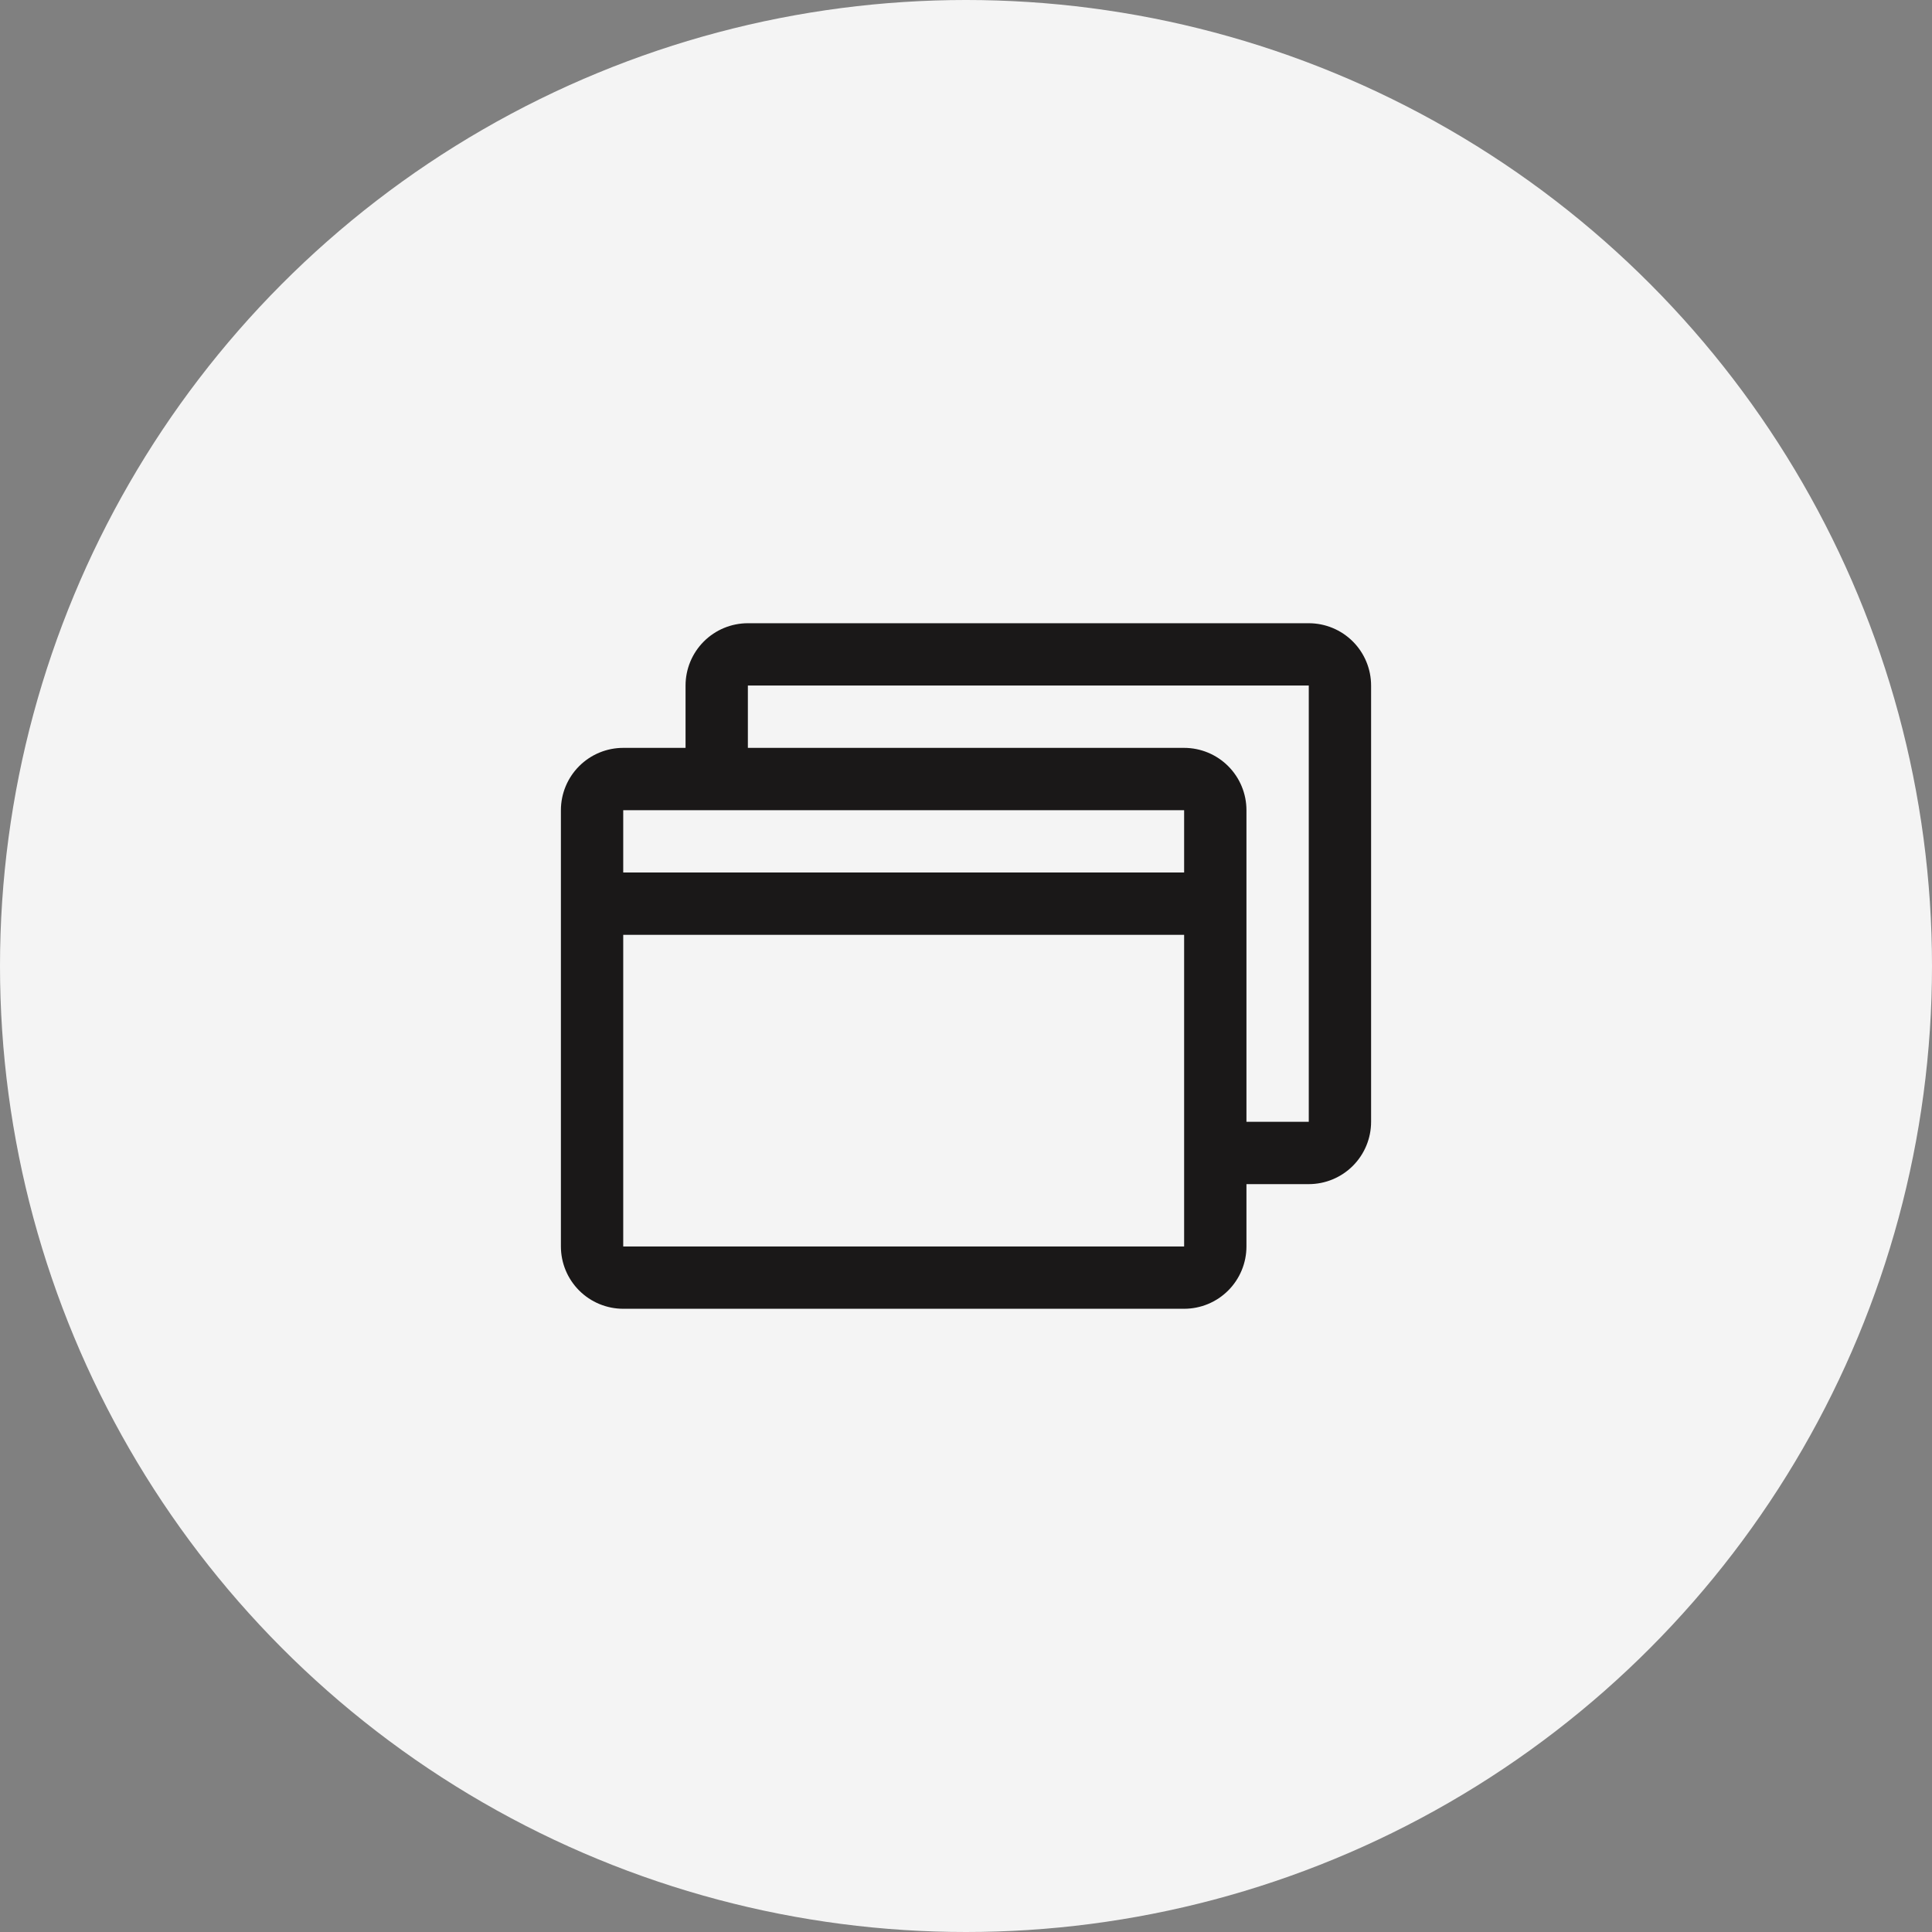
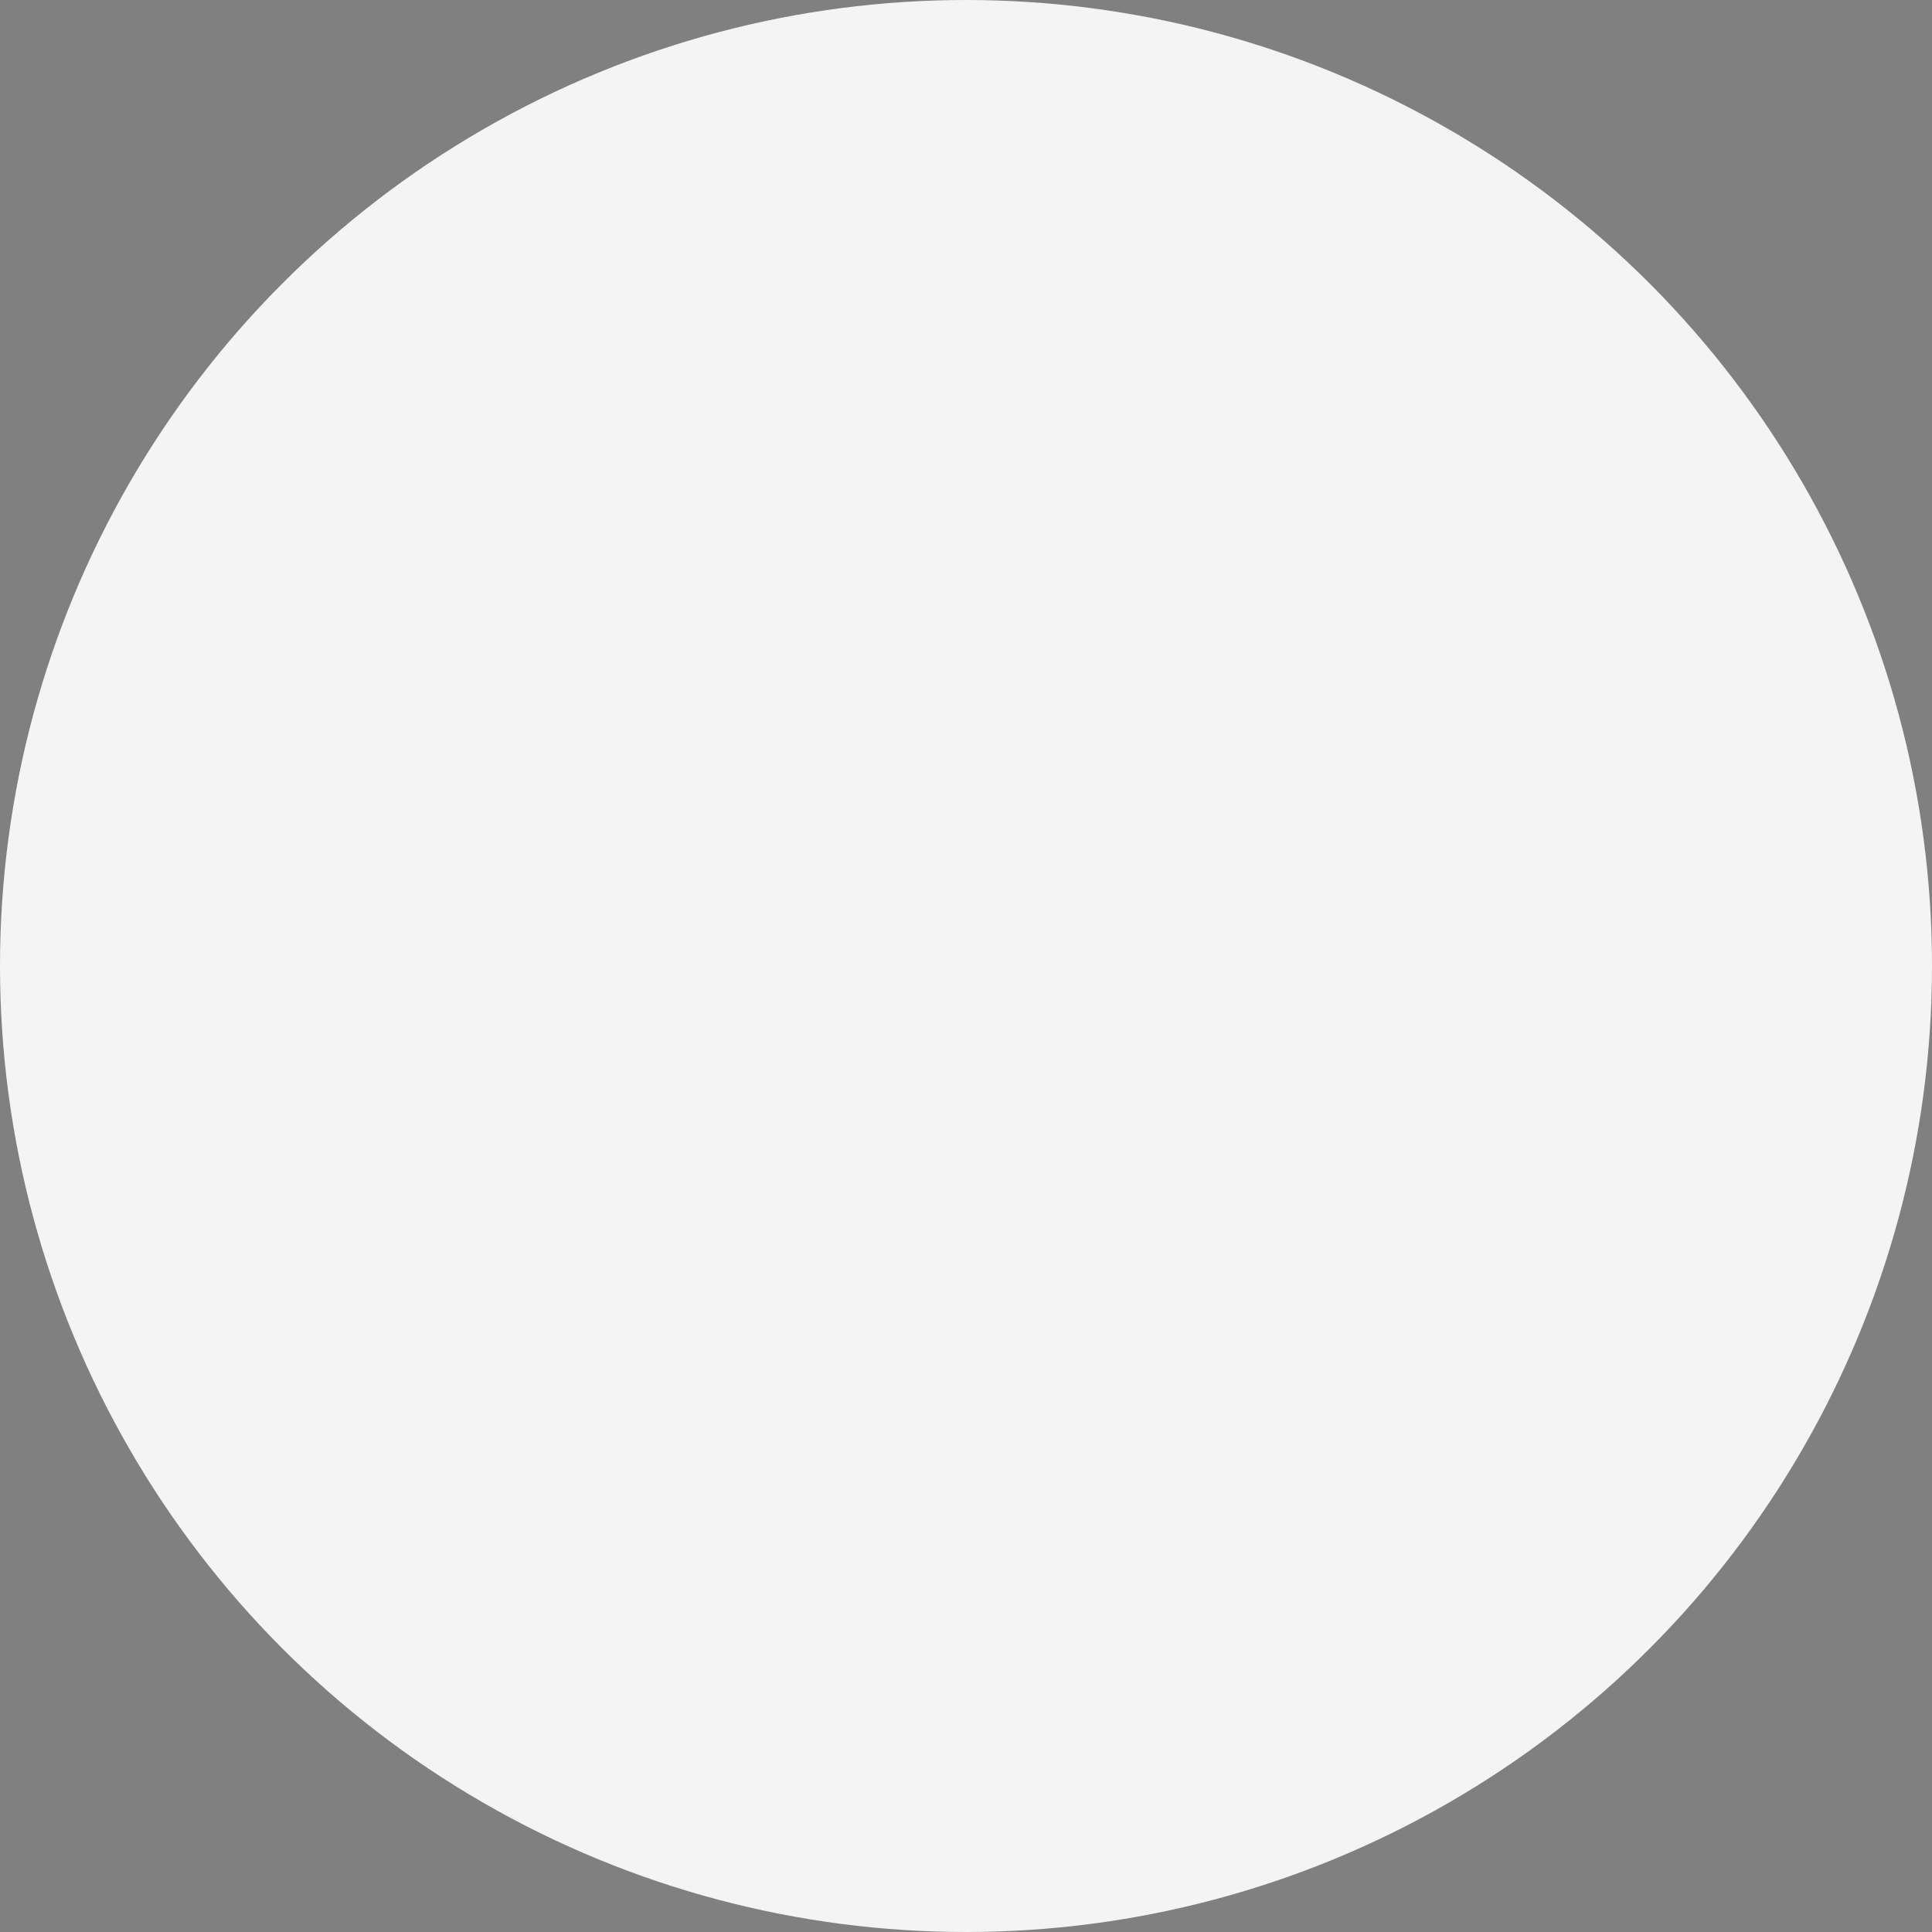
<svg xmlns="http://www.w3.org/2000/svg" width="62" height="62" viewBox="0 0 62 62" fill="none">
  <rect x="0" y="0" width="62" height="62" fill="#808080" stroke="none" />
  <circle cx="31" cy="31" r="31" fill="#F4F4F4" />
-   <path d="M42 20H24C23.47 20 22.961 20.211 22.586 20.586C22.211 20.961 22 21.47 22 22V24H20C19.47 24 18.961 24.211 18.586 24.586C18.211 24.961 18 25.47 18 26V40C18 40.53 18.211 41.039 18.586 41.414C18.961 41.789 19.47 42 20 42H38C38.53 42 39.039 41.789 39.414 41.414C39.789 41.039 40 40.53 40 40V38H42C42.53 38 43.039 37.789 43.414 37.414C43.789 37.039 44 36.53 44 36V22C44 21.47 43.789 20.961 43.414 20.586C43.039 20.211 42.53 20 42 20ZM38 26V28H20V26H38ZM38 40H20V30H38V40ZM42 36H40V26C40 25.47 39.789 24.961 39.414 24.586C39.039 24.211 38.53 24 38 24H24V22H42V36Z" fill="#1A1818" />
</svg>